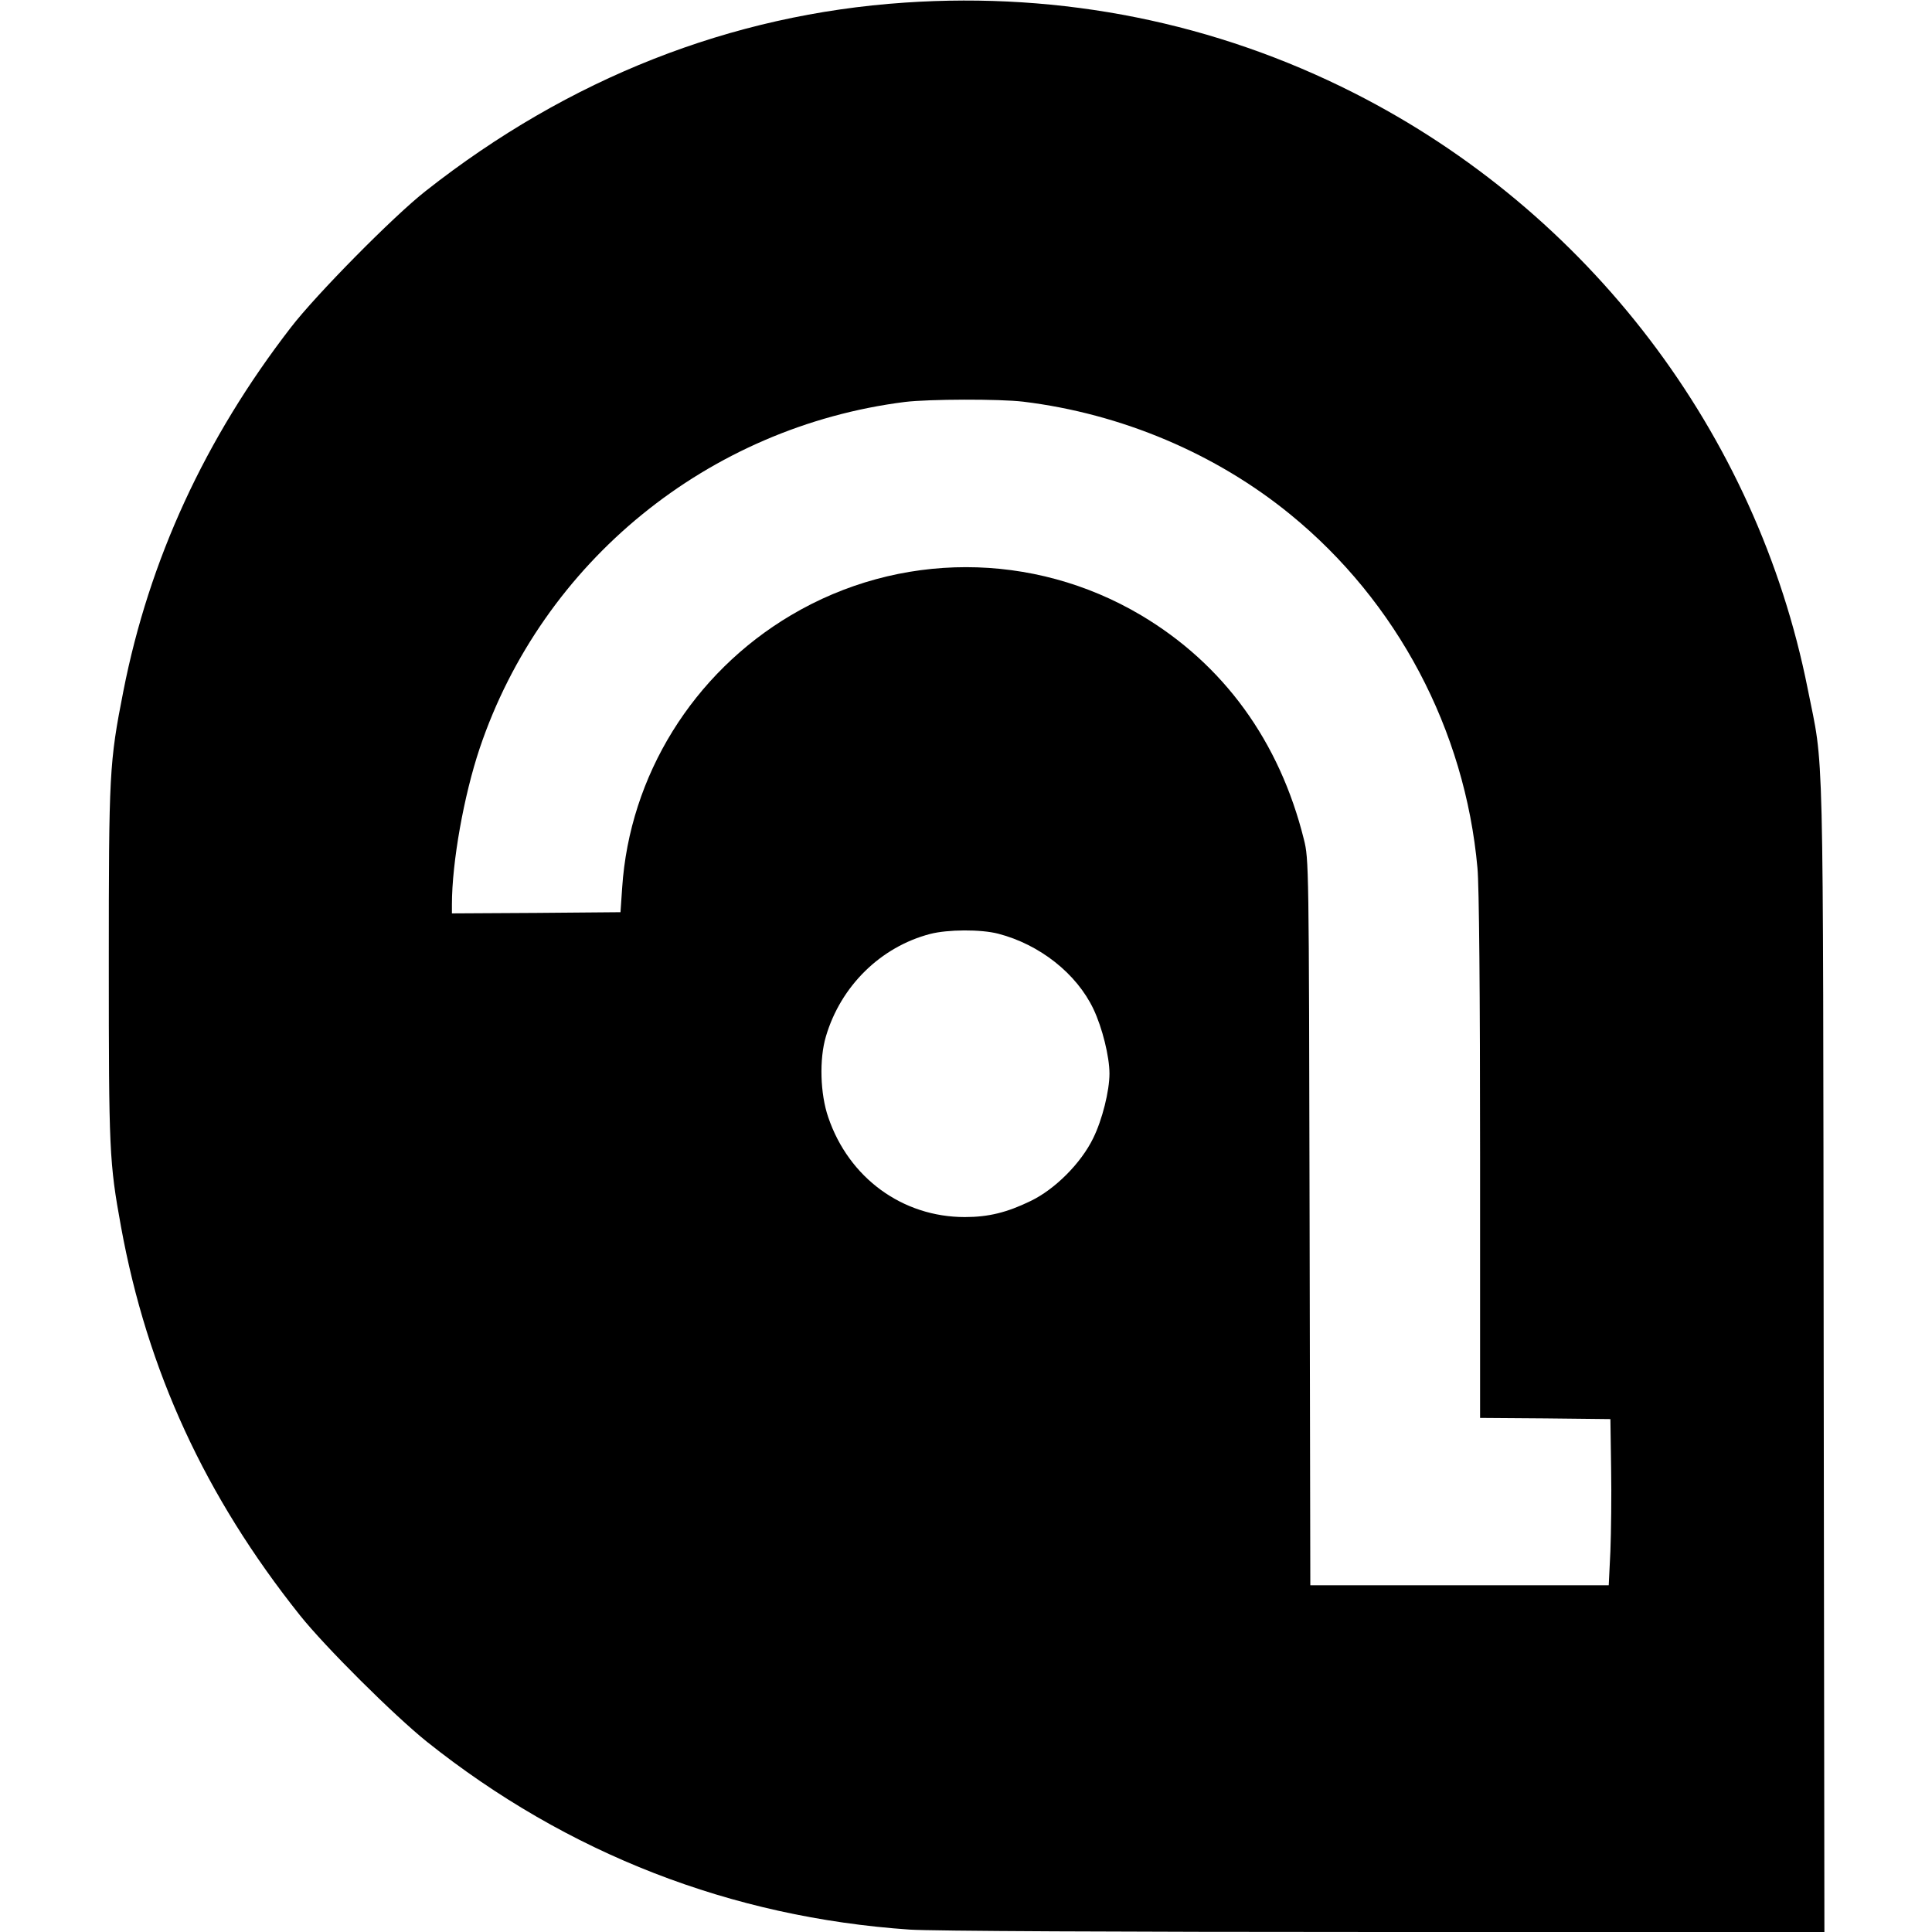
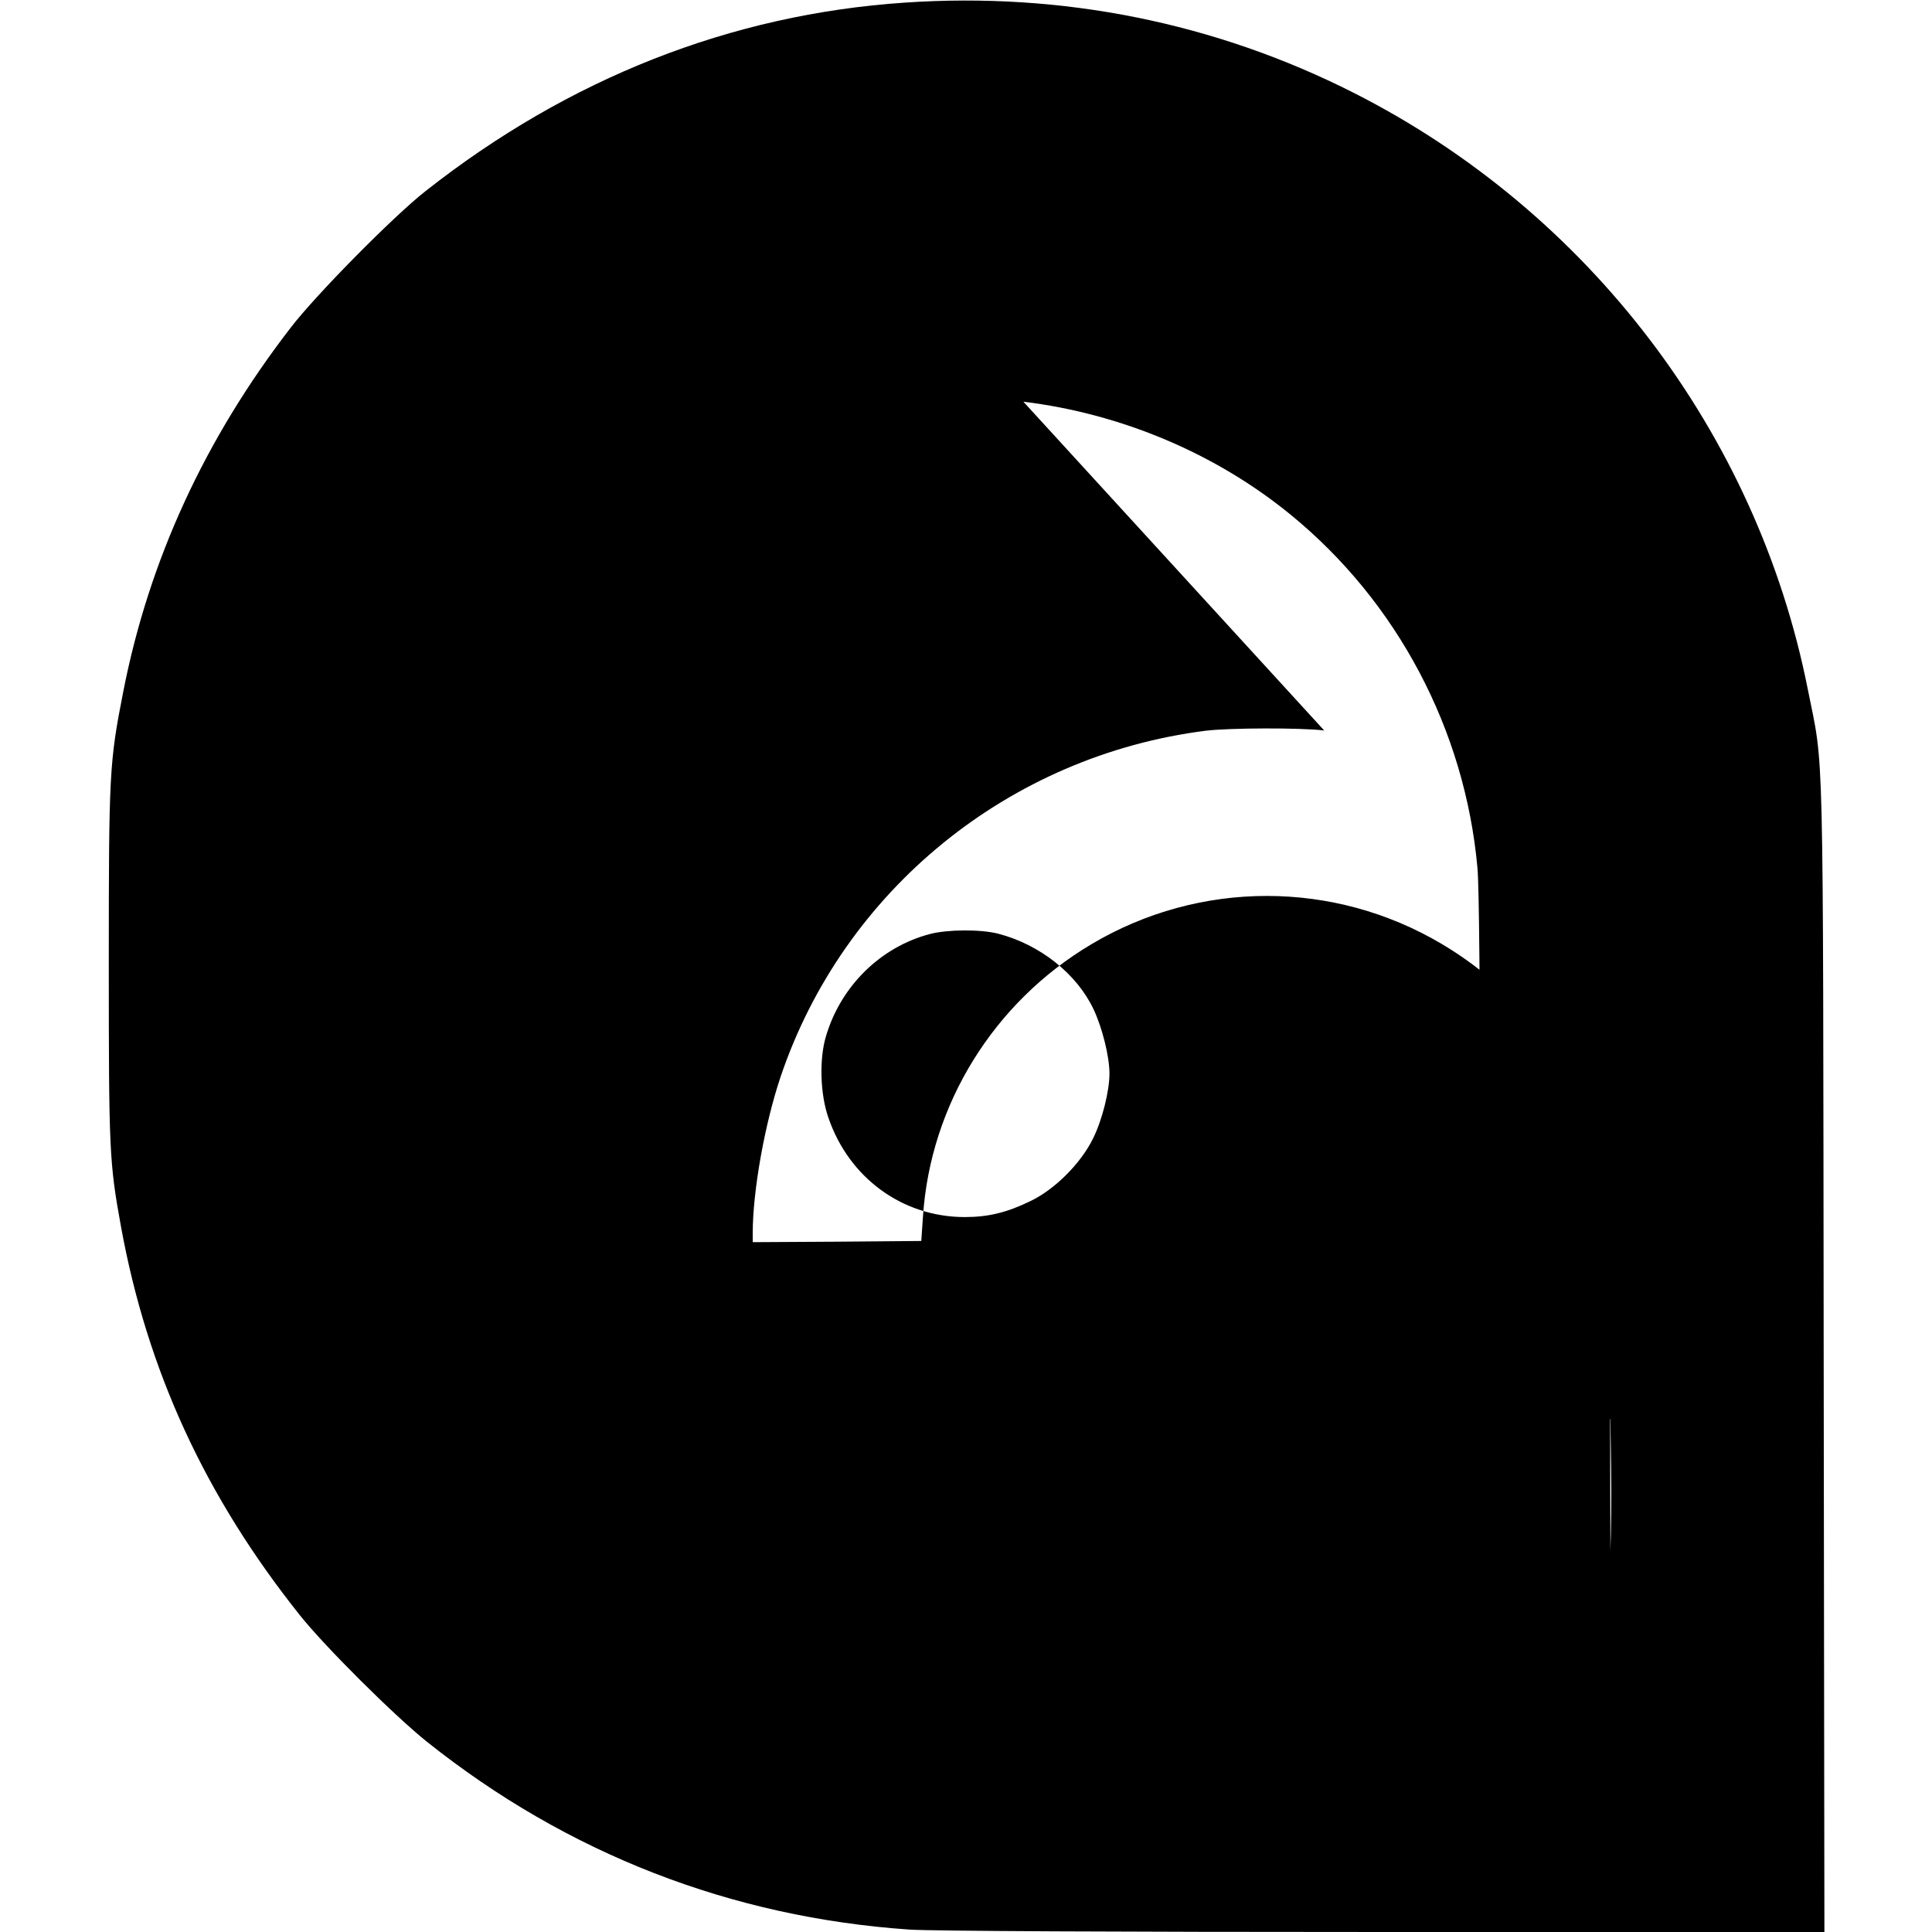
<svg xmlns="http://www.w3.org/2000/svg" version="1.0" width="808pt" height="808pt" viewBox="0 0 808 808" preserveAspectRatio="xMidYMid meet">
  <g transform="translate(0,808) scale(0.1,-0.1)" fill="#000000" stroke="none">
-     <path d="M3783 8069 c-725 -49 -1404 -316 -2003 -788 -133 -104 -458 -433 -564 -571 -359 -465 -592 -971 -700 -1520 -59 -300 -61 -342 -61 -1140 0 -783 2 -831 51 -1100 110 -603 352 -1128 748 -1625 106 -133 394 -419 531 -529 588 -469 1274 -735 2020 -786 92 -6 859 -10 1988 -10 l1837 0 -3 2408 c-3 2663 2 2445 -67 2792 -213 1070 -917 1994 -1897 2491 -580 294 -1220 423 -1880 378z m497 -1669 c410 -50 805 -217 1117 -472 446 -364 730 -900 782 -1478 7 -72 11 -524 11 -1207 l0 -1093 273 -2 272 -3 3 -205 c2 -113 0 -269 -3 -347 l-7 -143 -624 0 -624 0 -3 1518 c-3 1505 -3 1518 -24 1602 -102 410 -336 732 -681 937 -452 268 -1012 268 -1464 0 -410 -243 -675 -671 -706 -1140 l-7 -102 -352 -3 -353 -2 0 37 c0 177 50 456 116 653 263 781 956 1345 1779 1449 100 12 395 13 495 1z m-105 -2225 c173 -45 327 -166 398 -315 37 -78 67 -199 67 -270 0 -72 -30 -193 -68 -270 -51 -105 -160 -214 -262 -263 -99 -48 -176 -67 -275 -67 -261 0 -485 164 -571 417 -34 98 -38 244 -10 338 62 211 229 375 436 429 73 19 212 20 285 1z" />
+     <path d="M3783 8069 c-725 -49 -1404 -316 -2003 -788 -133 -104 -458 -433 -564 -571 -359 -465 -592 -971 -700 -1520 -59 -300 -61 -342 -61 -1140 0 -783 2 -831 51 -1100 110 -603 352 -1128 748 -1625 106 -133 394 -419 531 -529 588 -469 1274 -735 2020 -786 92 -6 859 -10 1988 -10 l1837 0 -3 2408 c-3 2663 2 2445 -67 2792 -213 1070 -917 1994 -1897 2491 -580 294 -1220 423 -1880 378z m497 -1669 c410 -50 805 -217 1117 -472 446 -364 730 -900 782 -1478 7 -72 11 -524 11 -1207 l0 -1093 273 -2 272 -3 3 -205 c2 -113 0 -269 -3 -347 c-3 1505 -3 1518 -24 1602 -102 410 -336 732 -681 937 -452 268 -1012 268 -1464 0 -410 -243 -675 -671 -706 -1140 l-7 -102 -352 -3 -353 -2 0 37 c0 177 50 456 116 653 263 781 956 1345 1779 1449 100 12 395 13 495 1z m-105 -2225 c173 -45 327 -166 398 -315 37 -78 67 -199 67 -270 0 -72 -30 -193 -68 -270 -51 -105 -160 -214 -262 -263 -99 -48 -176 -67 -275 -67 -261 0 -485 164 -571 417 -34 98 -38 244 -10 338 62 211 229 375 436 429 73 19 212 20 285 1z" />
  </g>
</svg>